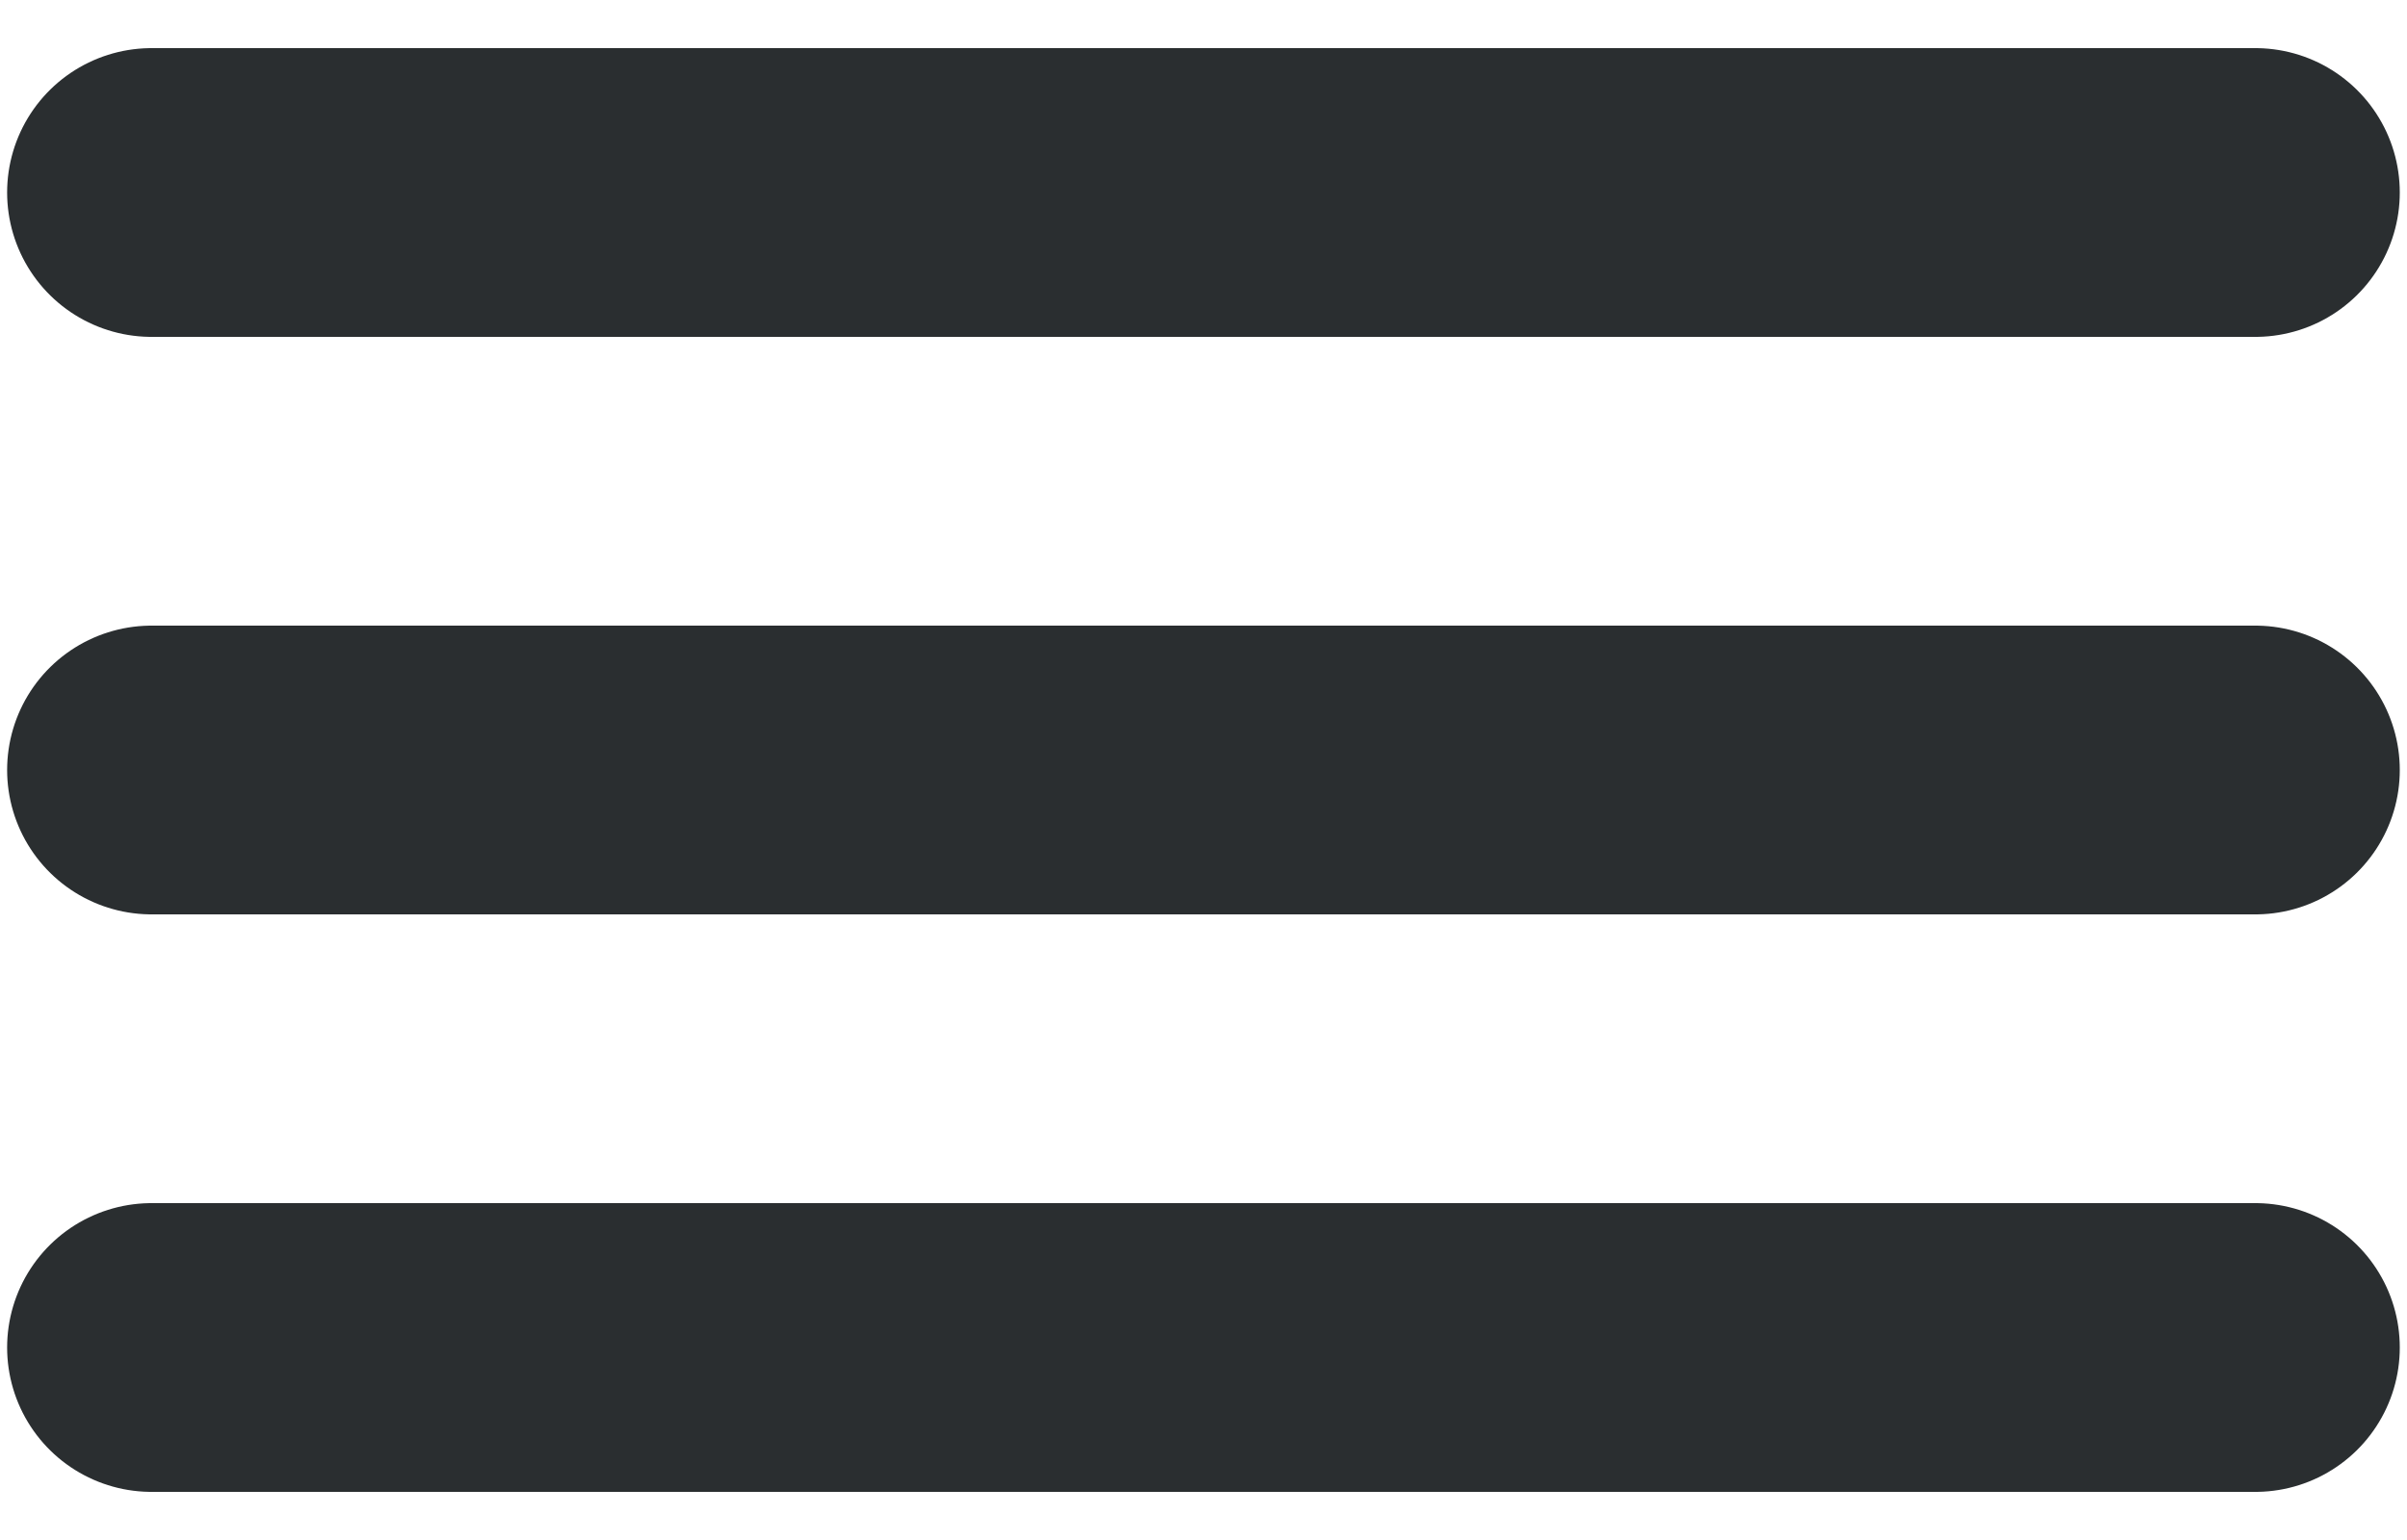
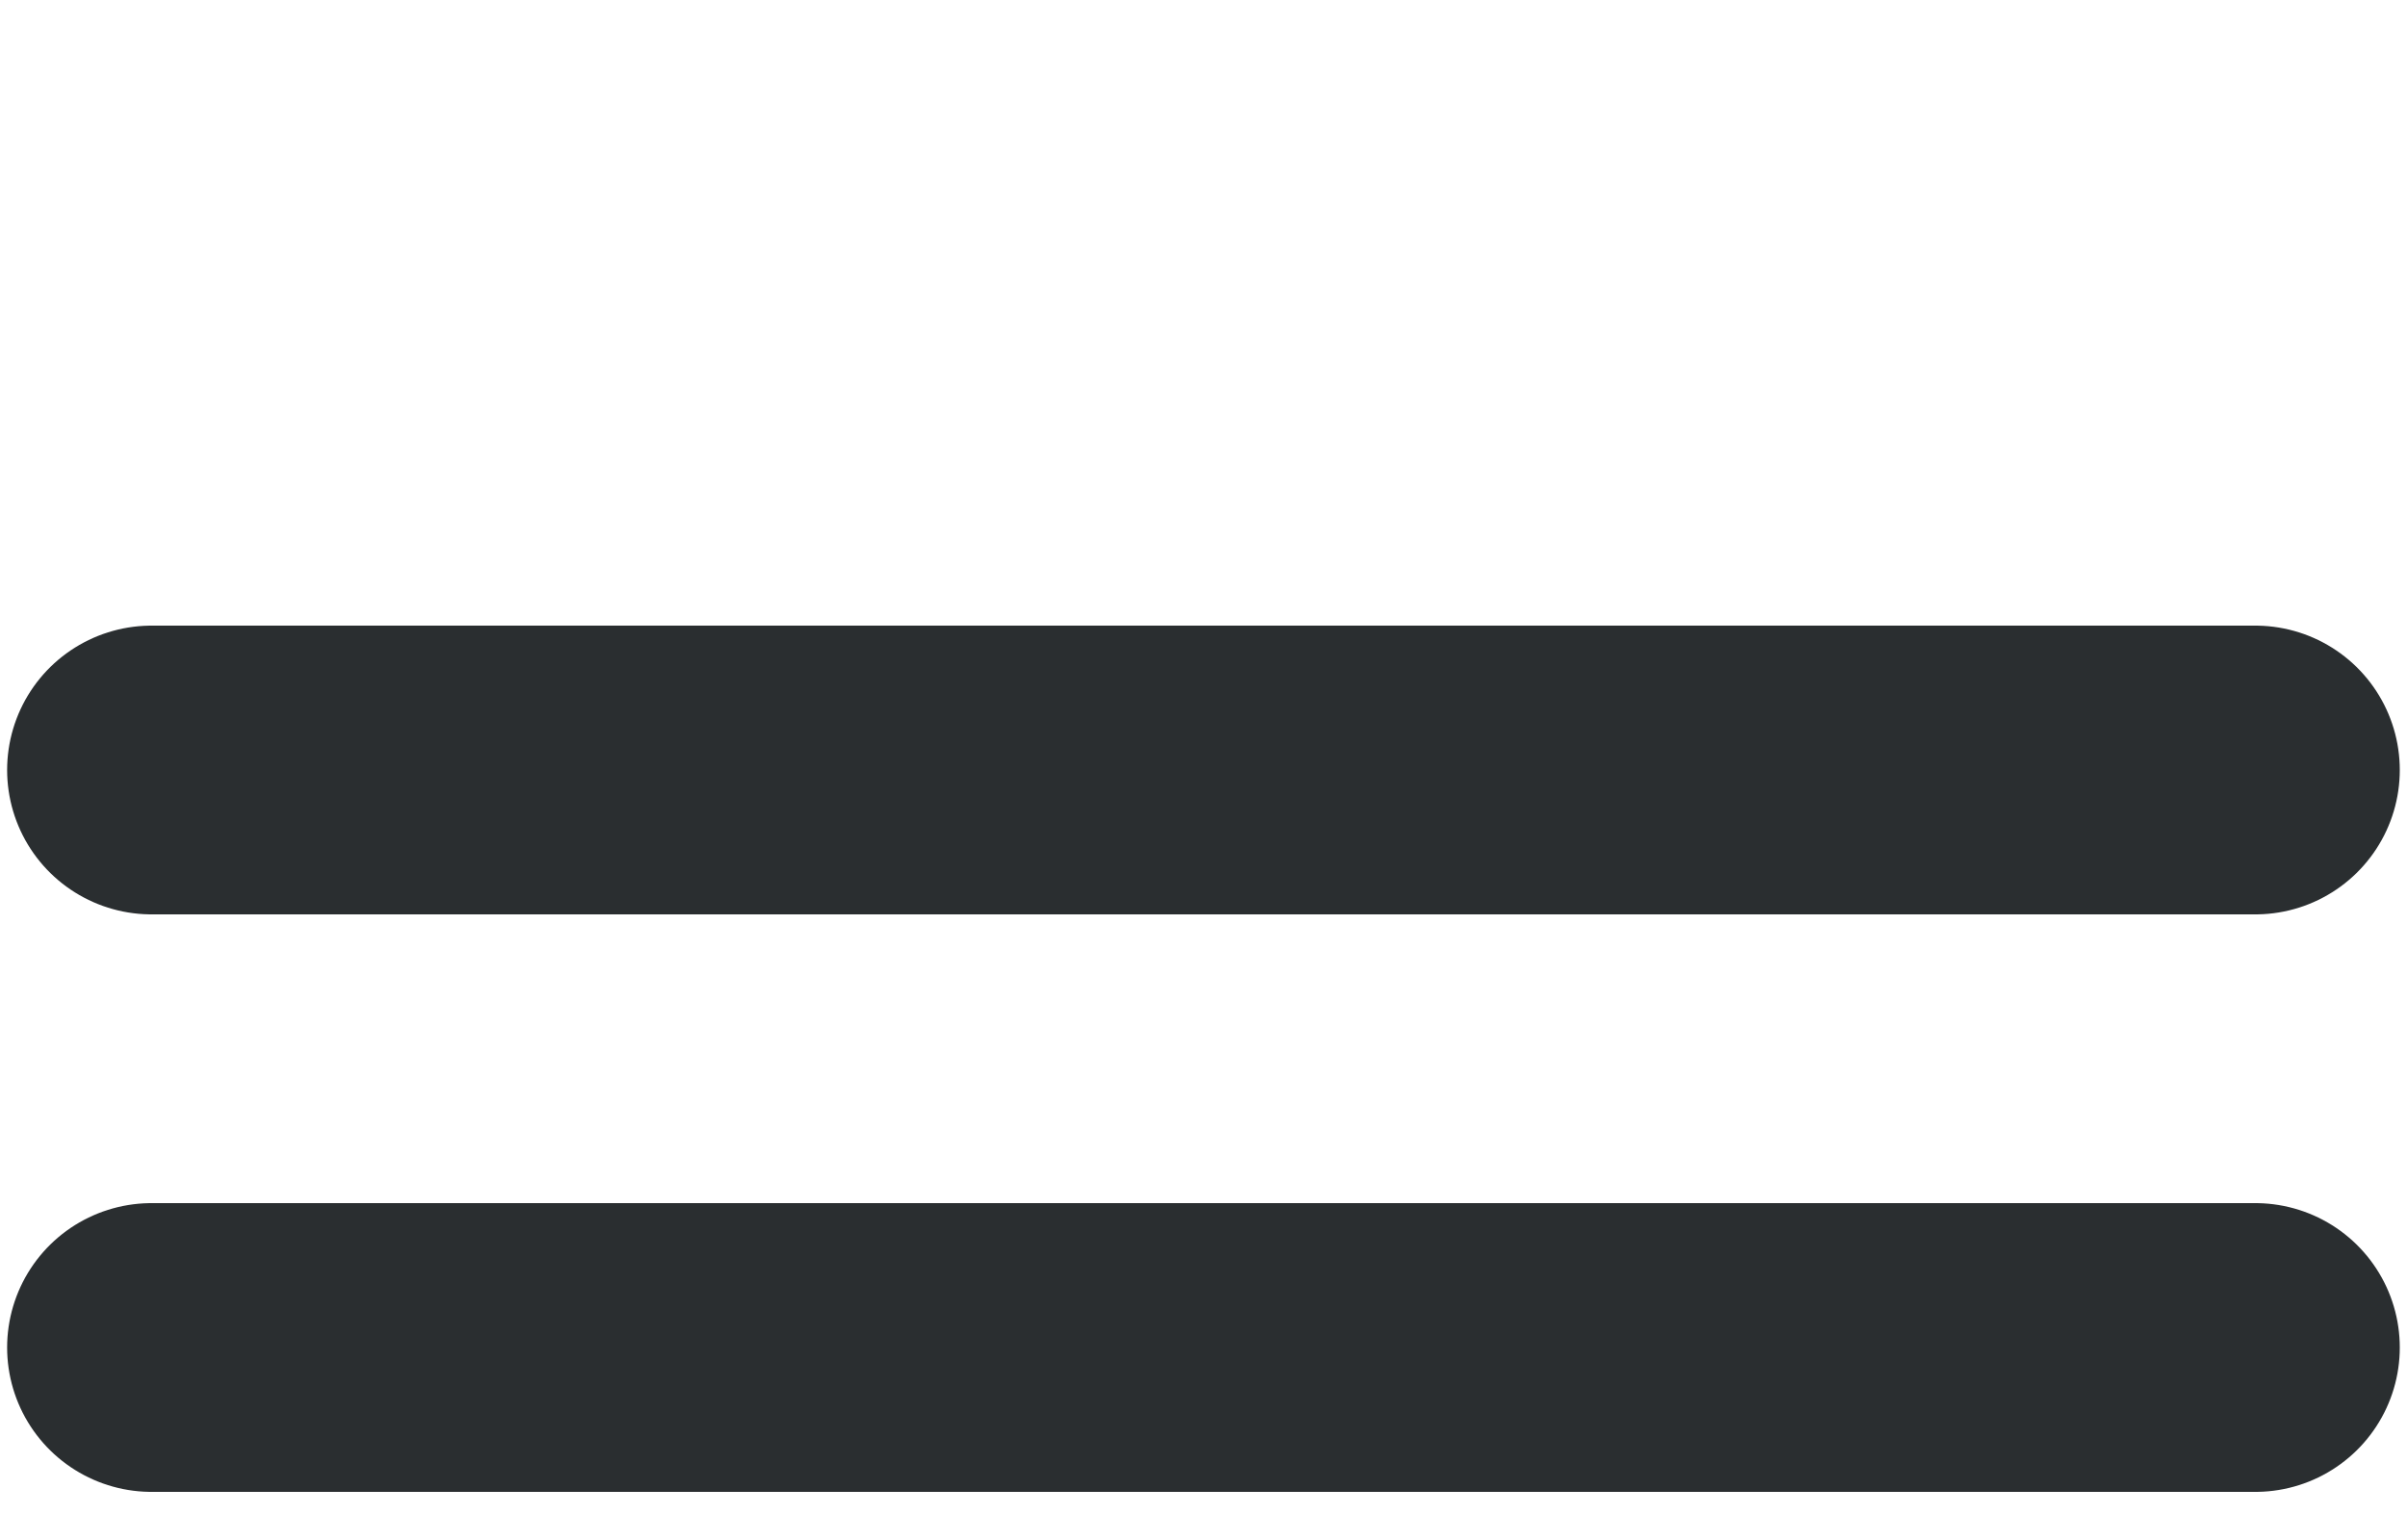
<svg xmlns="http://www.w3.org/2000/svg" width="25" height="16" viewBox="0 0 25 16" fill="none">
  <g id="menu-hamburguer">
-     <path id="Vector 7" d="M1.574 2H23.425" stroke="#2A2E30" stroke-width="3" stroke-linecap="round" />
    <path id="Vector 8" d="M1.574 8H23.425" stroke="#2A2E30" stroke-width="3" stroke-linecap="round" />
    <path id="Vector 9" d="M1.574 14H23.425" stroke="#2A2E30" stroke-width="3" stroke-linecap="round" />
  </g>
</svg>